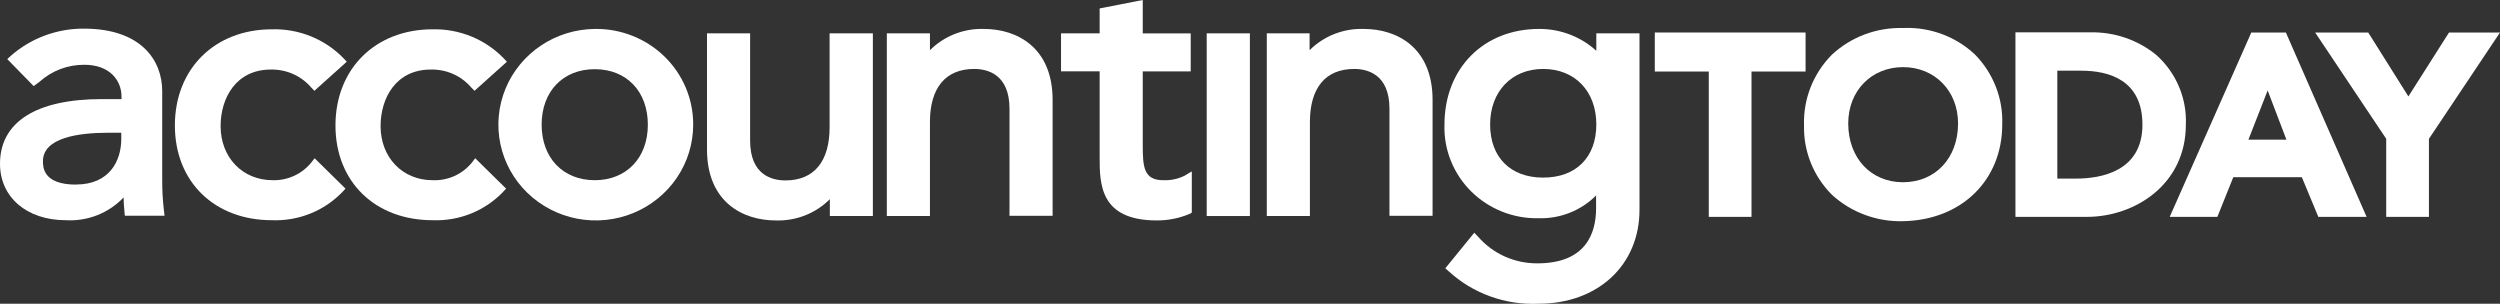
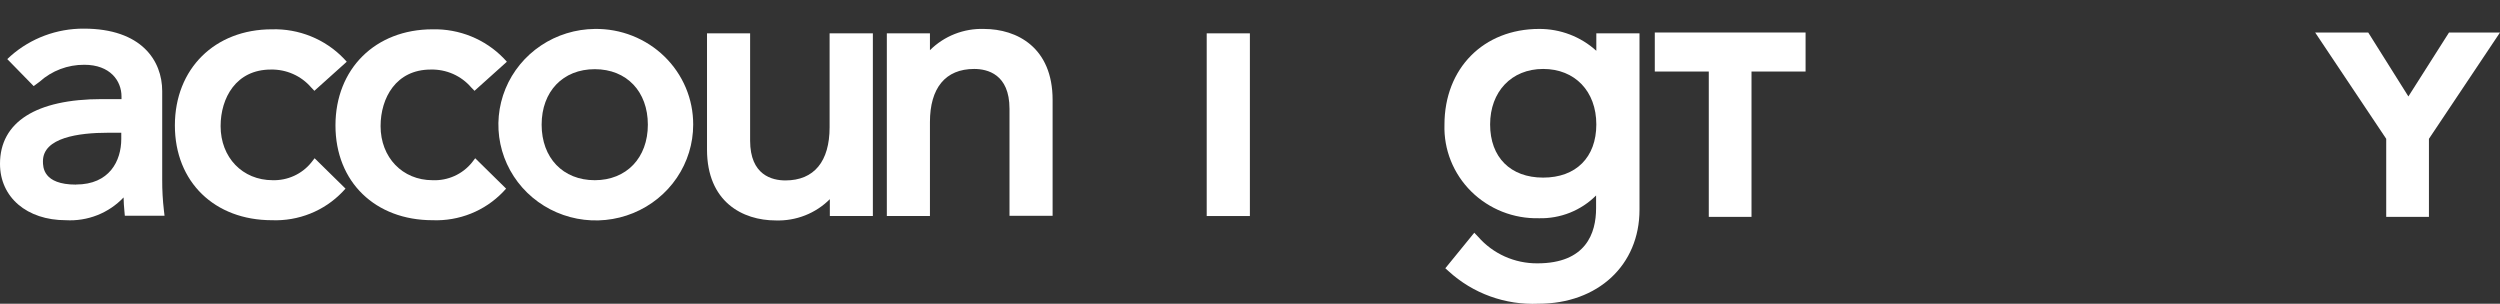
<svg xmlns="http://www.w3.org/2000/svg" width="214" height="26" viewBox="0 0 214 26" fill="none">
  <rect x="0" y="0" width="214" height="26" fill="#333333" stroke="none" />
  <g clip-path="url(#clip0_8632_83121)">
    <path d="M13.885 15.399V7.8C13.885 5.2 12.12 2.451 7.174 2.451C4.87 2.439 2.644 3.269 0.926 4.778L0.622 5.057L2.883 7.371L3.392 6.994C4.436 6.053 5.804 5.535 7.22 5.545C9.422 5.545 10.401 6.91 10.401 8.262V8.483H8.721C3.094 8.483 0 10.445 0 14.021C0 16.9 2.314 18.85 5.633 18.85C6.553 18.903 7.473 18.756 8.328 18.419C9.183 18.082 9.952 17.563 10.579 16.9C10.579 17.297 10.619 17.7 10.652 18.096L10.685 18.466H14.084L14.031 18.012C13.93 17.144 13.881 16.272 13.885 15.399M6.506 15.802C3.676 15.802 3.676 14.293 3.676 13.8C3.676 11.784 6.718 11.362 9.27 11.362H10.381V11.895C10.381 13.78 9.363 15.795 6.506 15.795" fill="white" />
    <path d="M26.647 13.91C26.253 14.398 25.75 14.788 25.176 15.051C24.602 15.314 23.974 15.442 23.341 15.425C20.755 15.425 18.884 13.475 18.884 10.796C18.884 8.385 20.206 5.954 23.182 5.954C23.837 5.94 24.486 6.07 25.083 6.334C25.681 6.598 26.21 6.99 26.633 7.481L26.911 7.774L29.682 5.284L29.404 4.985C28.616 4.173 27.663 3.533 26.607 3.107C25.551 2.68 24.416 2.476 23.274 2.509C18.382 2.509 14.97 5.889 14.97 10.738C14.97 15.587 18.382 18.85 23.274 18.85C24.398 18.894 25.518 18.701 26.559 18.284C27.601 17.867 28.539 17.235 29.311 16.432L29.576 16.146L26.931 13.546L26.647 13.91Z" fill="white" />
    <path d="M40.4 13.91C39.999 14.406 39.485 14.802 38.899 15.066C38.313 15.329 37.672 15.452 37.028 15.425C34.449 15.425 32.578 13.475 32.578 10.796C32.578 8.385 33.9 5.954 36.869 5.954C37.526 5.937 38.179 6.065 38.779 6.329C39.378 6.594 39.91 6.987 40.334 7.482L40.618 7.774L43.389 5.285L43.111 4.986C42.328 4.179 41.383 3.543 40.335 3.116C39.288 2.69 38.161 2.483 37.028 2.509C32.135 2.509 28.716 5.889 28.716 10.738C28.716 15.587 32.135 18.85 37.028 18.85C38.15 18.894 39.269 18.701 40.309 18.284C41.35 17.867 42.287 17.235 43.058 16.432L43.322 16.146L40.678 13.546L40.4 13.91Z" fill="white" />
    <path d="M50.913 2.477C49.268 2.493 47.664 2.988 46.304 3.899C44.945 4.809 43.889 6.095 43.271 7.594C42.654 9.094 42.501 10.739 42.832 12.323C43.163 13.908 43.964 15.36 45.133 16.498C46.303 17.636 47.789 18.408 49.404 18.718C51.019 19.027 52.691 18.86 54.209 18.237C55.728 17.614 57.025 16.564 57.937 15.218C58.85 13.872 59.337 12.29 59.337 10.673C59.342 9.588 59.127 8.513 58.705 7.51C58.282 6.508 57.661 5.599 56.876 4.835C56.092 4.072 55.16 3.47 54.136 3.065C53.112 2.66 52.017 2.46 50.913 2.477ZM50.913 15.425C48.189 15.425 46.364 13.514 46.364 10.673C46.364 7.833 48.182 5.922 50.913 5.922C53.644 5.922 55.456 7.833 55.456 10.673C55.456 13.514 53.624 15.425 50.913 15.425Z" fill="white" />
    <path d="M71.014 10.894C71.014 13.812 69.692 15.444 67.232 15.444C66.101 15.444 64.21 15.002 64.21 12.038V2.854H60.52V12.799C60.52 17.277 63.562 18.869 66.405 18.869C67.263 18.898 68.117 18.751 68.914 18.438C69.711 18.125 70.433 17.652 71.034 17.049V18.492H74.717V2.854H71.014V10.894Z" fill="white" />
    <path d="M84.231 2.477C83.374 2.449 82.52 2.597 81.723 2.91C80.927 3.224 80.205 3.696 79.603 4.297V2.854H75.913V18.492H79.603V10.452C79.603 7.534 80.925 5.902 83.391 5.902C84.515 5.902 86.413 6.344 86.413 9.308V18.473H90.103V8.548C90.103 4.069 87.061 2.477 84.218 2.477" fill="white" />
-     <path d="M99.572 15.425C97.905 15.425 97.819 14.287 97.819 12.421V6.11H101.925V2.86H97.819V0L94.13 0.722V2.853H90.824V6.104H94.13V13.422C94.13 15.723 94.13 18.869 99.029 18.869C99.986 18.872 100.933 18.684 101.813 18.317L102.018 18.2V14.671L101.39 15.047C100.826 15.322 100.2 15.452 99.572 15.425" fill="white" />
    <path d="M106.99 2.854H103.294V18.492H106.99V2.854Z" fill="white" />
-     <path d="M116.73 2.477C115.872 2.449 115.018 2.597 114.222 2.91C113.425 3.224 112.703 3.696 112.101 4.297V2.854H108.438V18.492H112.128V10.452C112.128 7.534 113.45 5.902 115.916 5.902C117.04 5.902 118.938 6.344 118.938 9.308V18.473H122.628V8.548C122.628 4.069 119.586 2.477 116.743 2.477" fill="white" />
    <path d="M136.645 2.853V4.348C135.315 3.137 133.566 2.468 131.752 2.476C126.992 2.476 123.646 5.85 123.646 10.673C123.612 11.729 123.798 12.78 124.192 13.762C124.586 14.745 125.179 15.638 125.936 16.388C126.693 17.137 127.597 17.727 128.594 18.122C129.591 18.516 130.659 18.706 131.733 18.681C132.641 18.704 133.544 18.542 134.386 18.207C135.227 17.871 135.99 17.369 136.625 16.731V17.823C136.625 19.974 135.753 22.542 131.6 22.542C130.637 22.549 129.685 22.348 128.809 21.956C127.933 21.562 127.155 20.986 126.529 20.267L126.198 19.922L123.719 22.964L124.003 23.218C125.031 24.16 126.241 24.892 127.56 25.369C128.879 25.847 130.282 26.061 131.686 26C136.784 26 140.341 22.691 140.341 17.959V2.853H136.645ZM136.645 10.653C136.645 13.468 134.906 15.203 132.096 15.203C129.286 15.203 127.554 13.455 127.554 10.653C127.554 7.852 129.379 5.902 132.096 5.902C134.814 5.902 136.645 7.813 136.645 10.653Z" fill="white" />
    <path d="M154.557 2.782H141.65V6.123H146.272V18.564H149.929V6.123H154.557V2.782Z" fill="white" />
-     <path d="M163.067 2.399H162.876C160.627 2.341 158.447 3.161 156.812 4.68C156.021 5.478 155.401 6.424 154.991 7.463C154.581 8.502 154.388 9.611 154.425 10.725C154.397 11.823 154.594 12.915 155.004 13.937C155.414 14.959 156.029 15.889 156.812 16.672C158.457 18.177 160.636 18.989 162.882 18.934V18.934C167.894 18.85 171.392 15.438 171.392 10.647C171.431 9.546 171.244 8.448 170.841 7.42C170.439 6.391 169.83 5.453 169.051 4.661C168.254 3.913 167.315 3.328 166.286 2.938C165.258 2.549 164.162 2.363 163.061 2.392M162.902 15.6C160.145 15.6 158.214 13.527 158.208 10.569C158.208 7.774 160.191 5.746 162.902 5.746C165.613 5.746 167.61 7.774 167.61 10.569C167.61 13.527 165.673 15.594 162.902 15.6Z" fill="white" />
-     <path d="M192.709 2.782L192.603 3.029L185.727 18.564H189.806L191.168 15.171H197.04L198.448 18.564H202.581L195.671 2.782H192.709ZM192.464 11.954L194.111 7.741L195.717 11.954H192.464Z" fill="white" />
    <path d="M209.636 2.782L206.158 8.255L202.72 2.782H198.177L204.26 11.882V18.564H207.917V11.882L214 2.782H209.636Z" fill="white" />
-     <path d="M184.596 4.719C183.017 3.421 181.014 2.729 178.956 2.769H172.522V18.564H178.632C182.745 18.564 187.109 15.789 187.109 10.673C187.157 9.56 186.957 8.451 186.523 7.422C186.089 6.394 185.431 5.471 184.596 4.719M176.106 6.051H178.143C180.543 6.051 183.393 6.857 183.393 10.673C183.393 14.69 179.822 15.288 177.7 15.288H176.106V6.051Z" fill="white" />
  </g>
  <defs>
    <clipPath id="clip0_8632_83121">
      <rect width="214" height="26" fill="white" />
    </clipPath>
  </defs>
</svg>